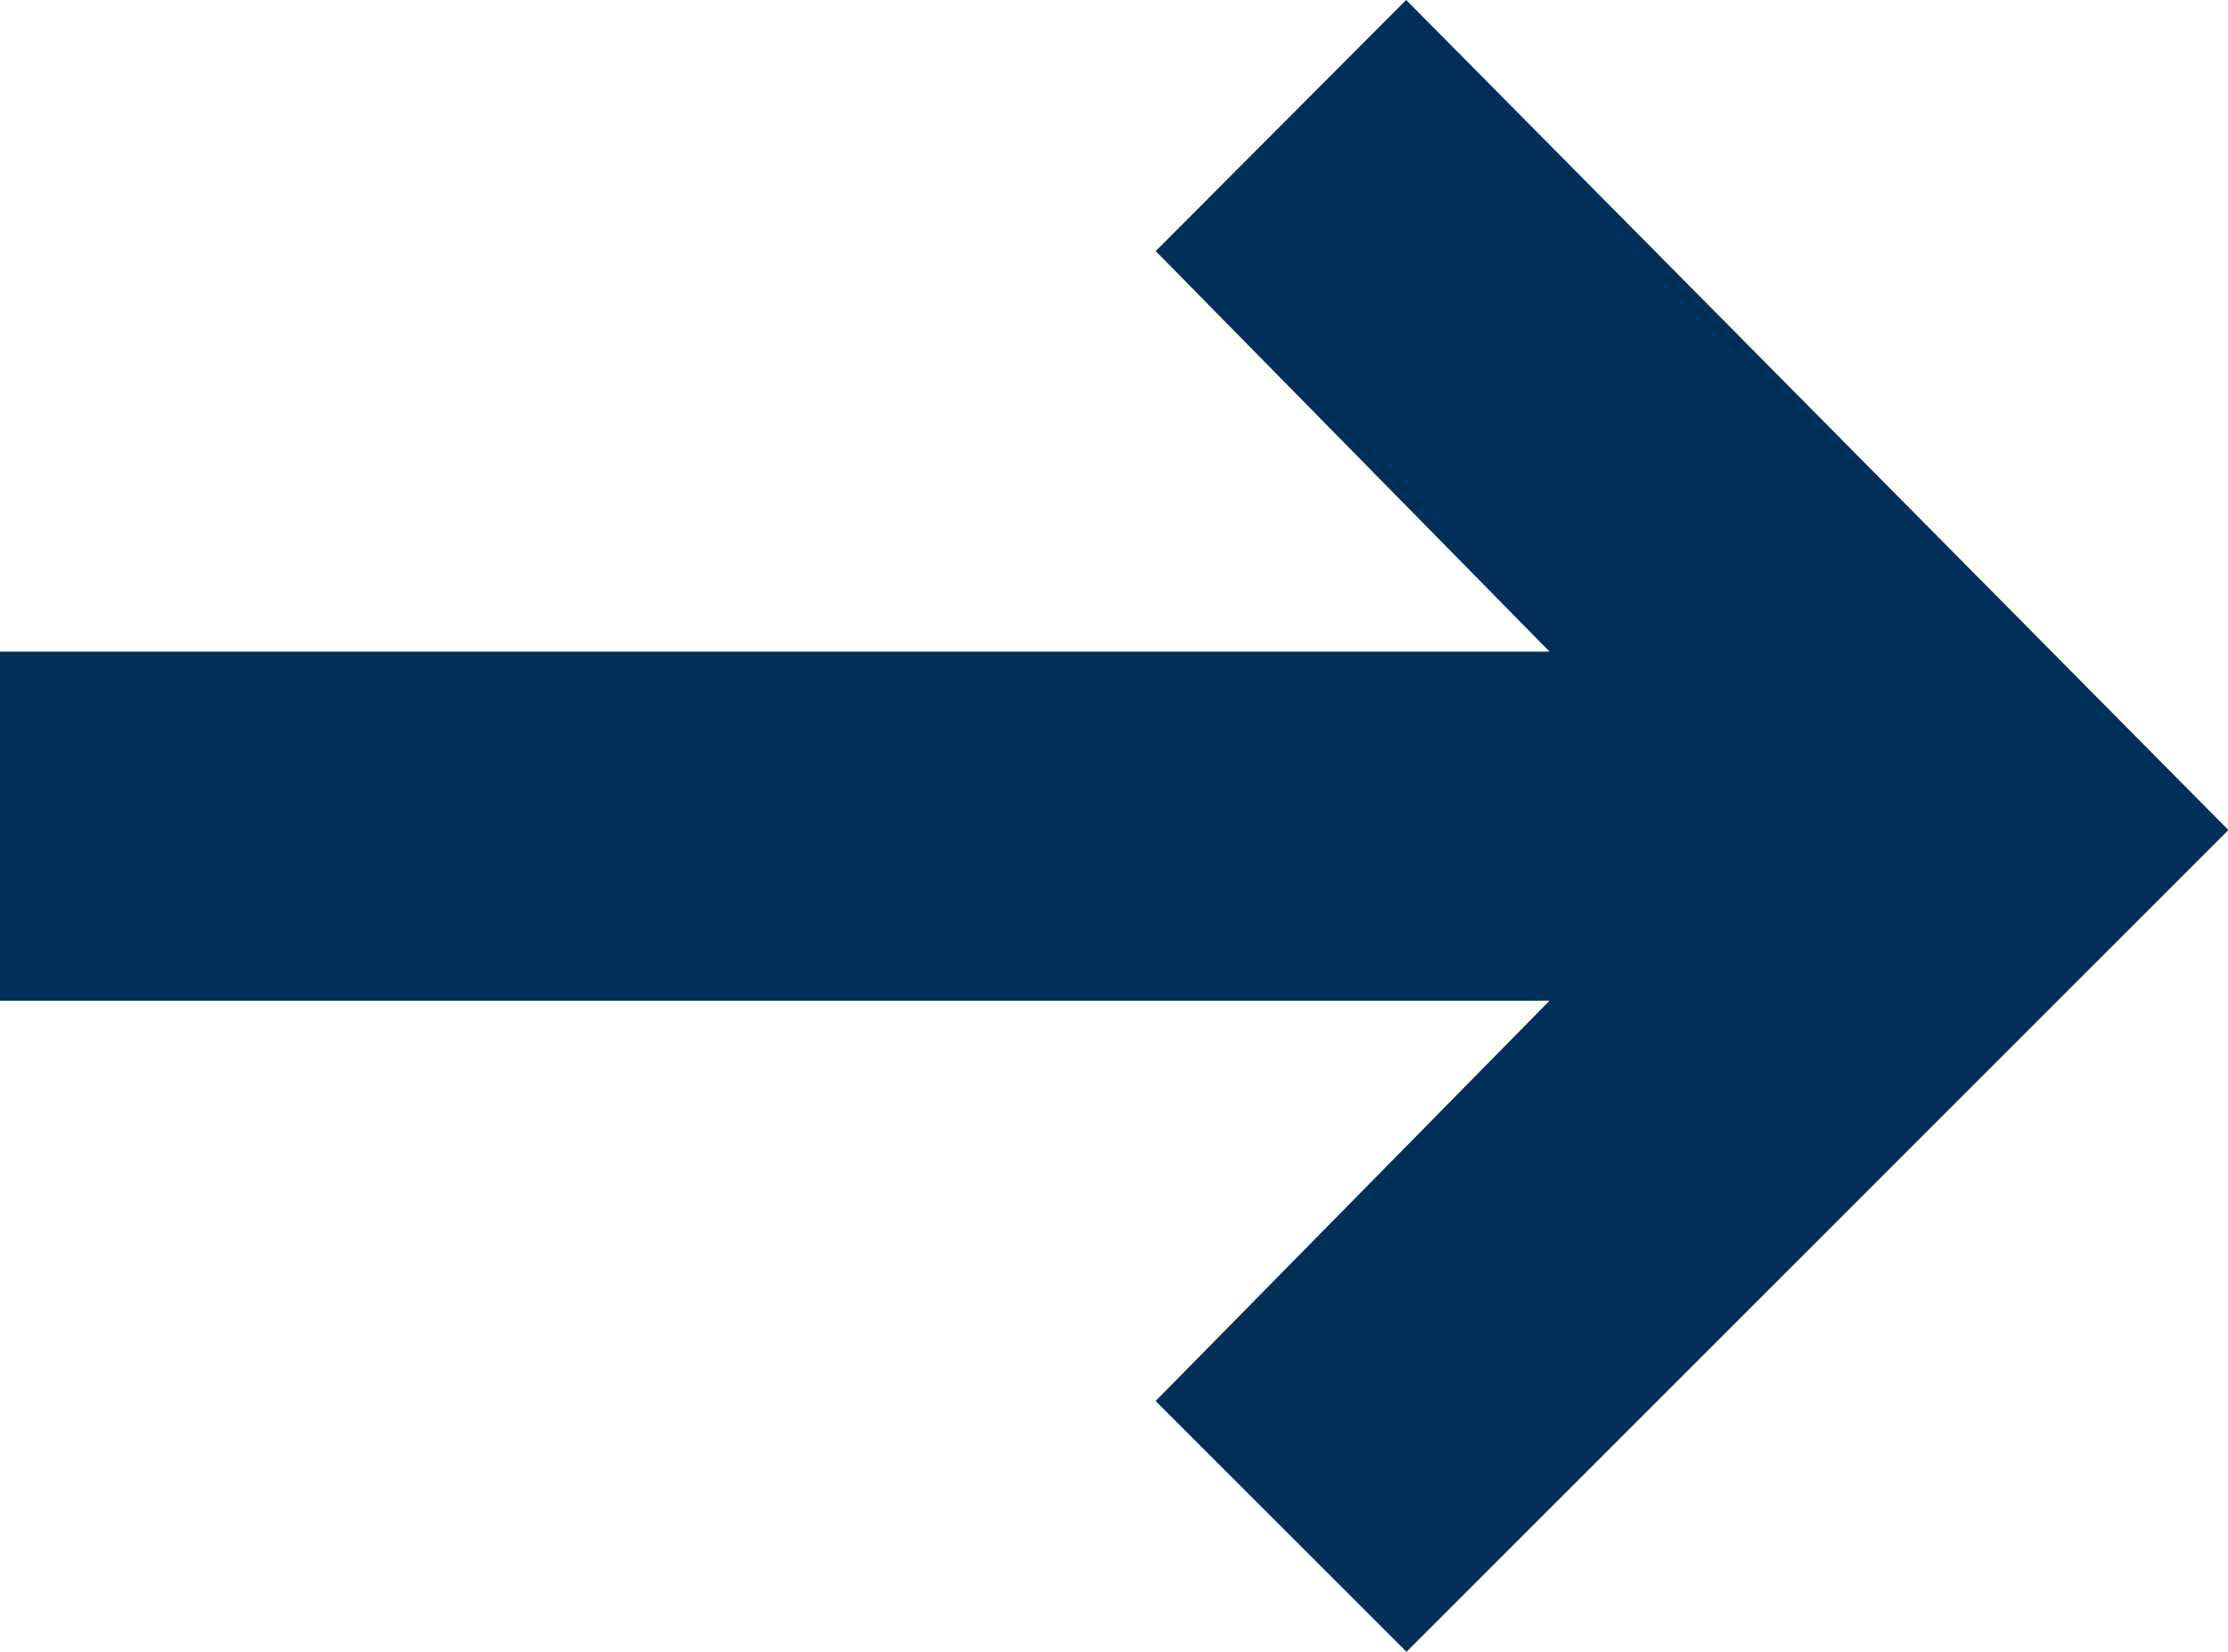
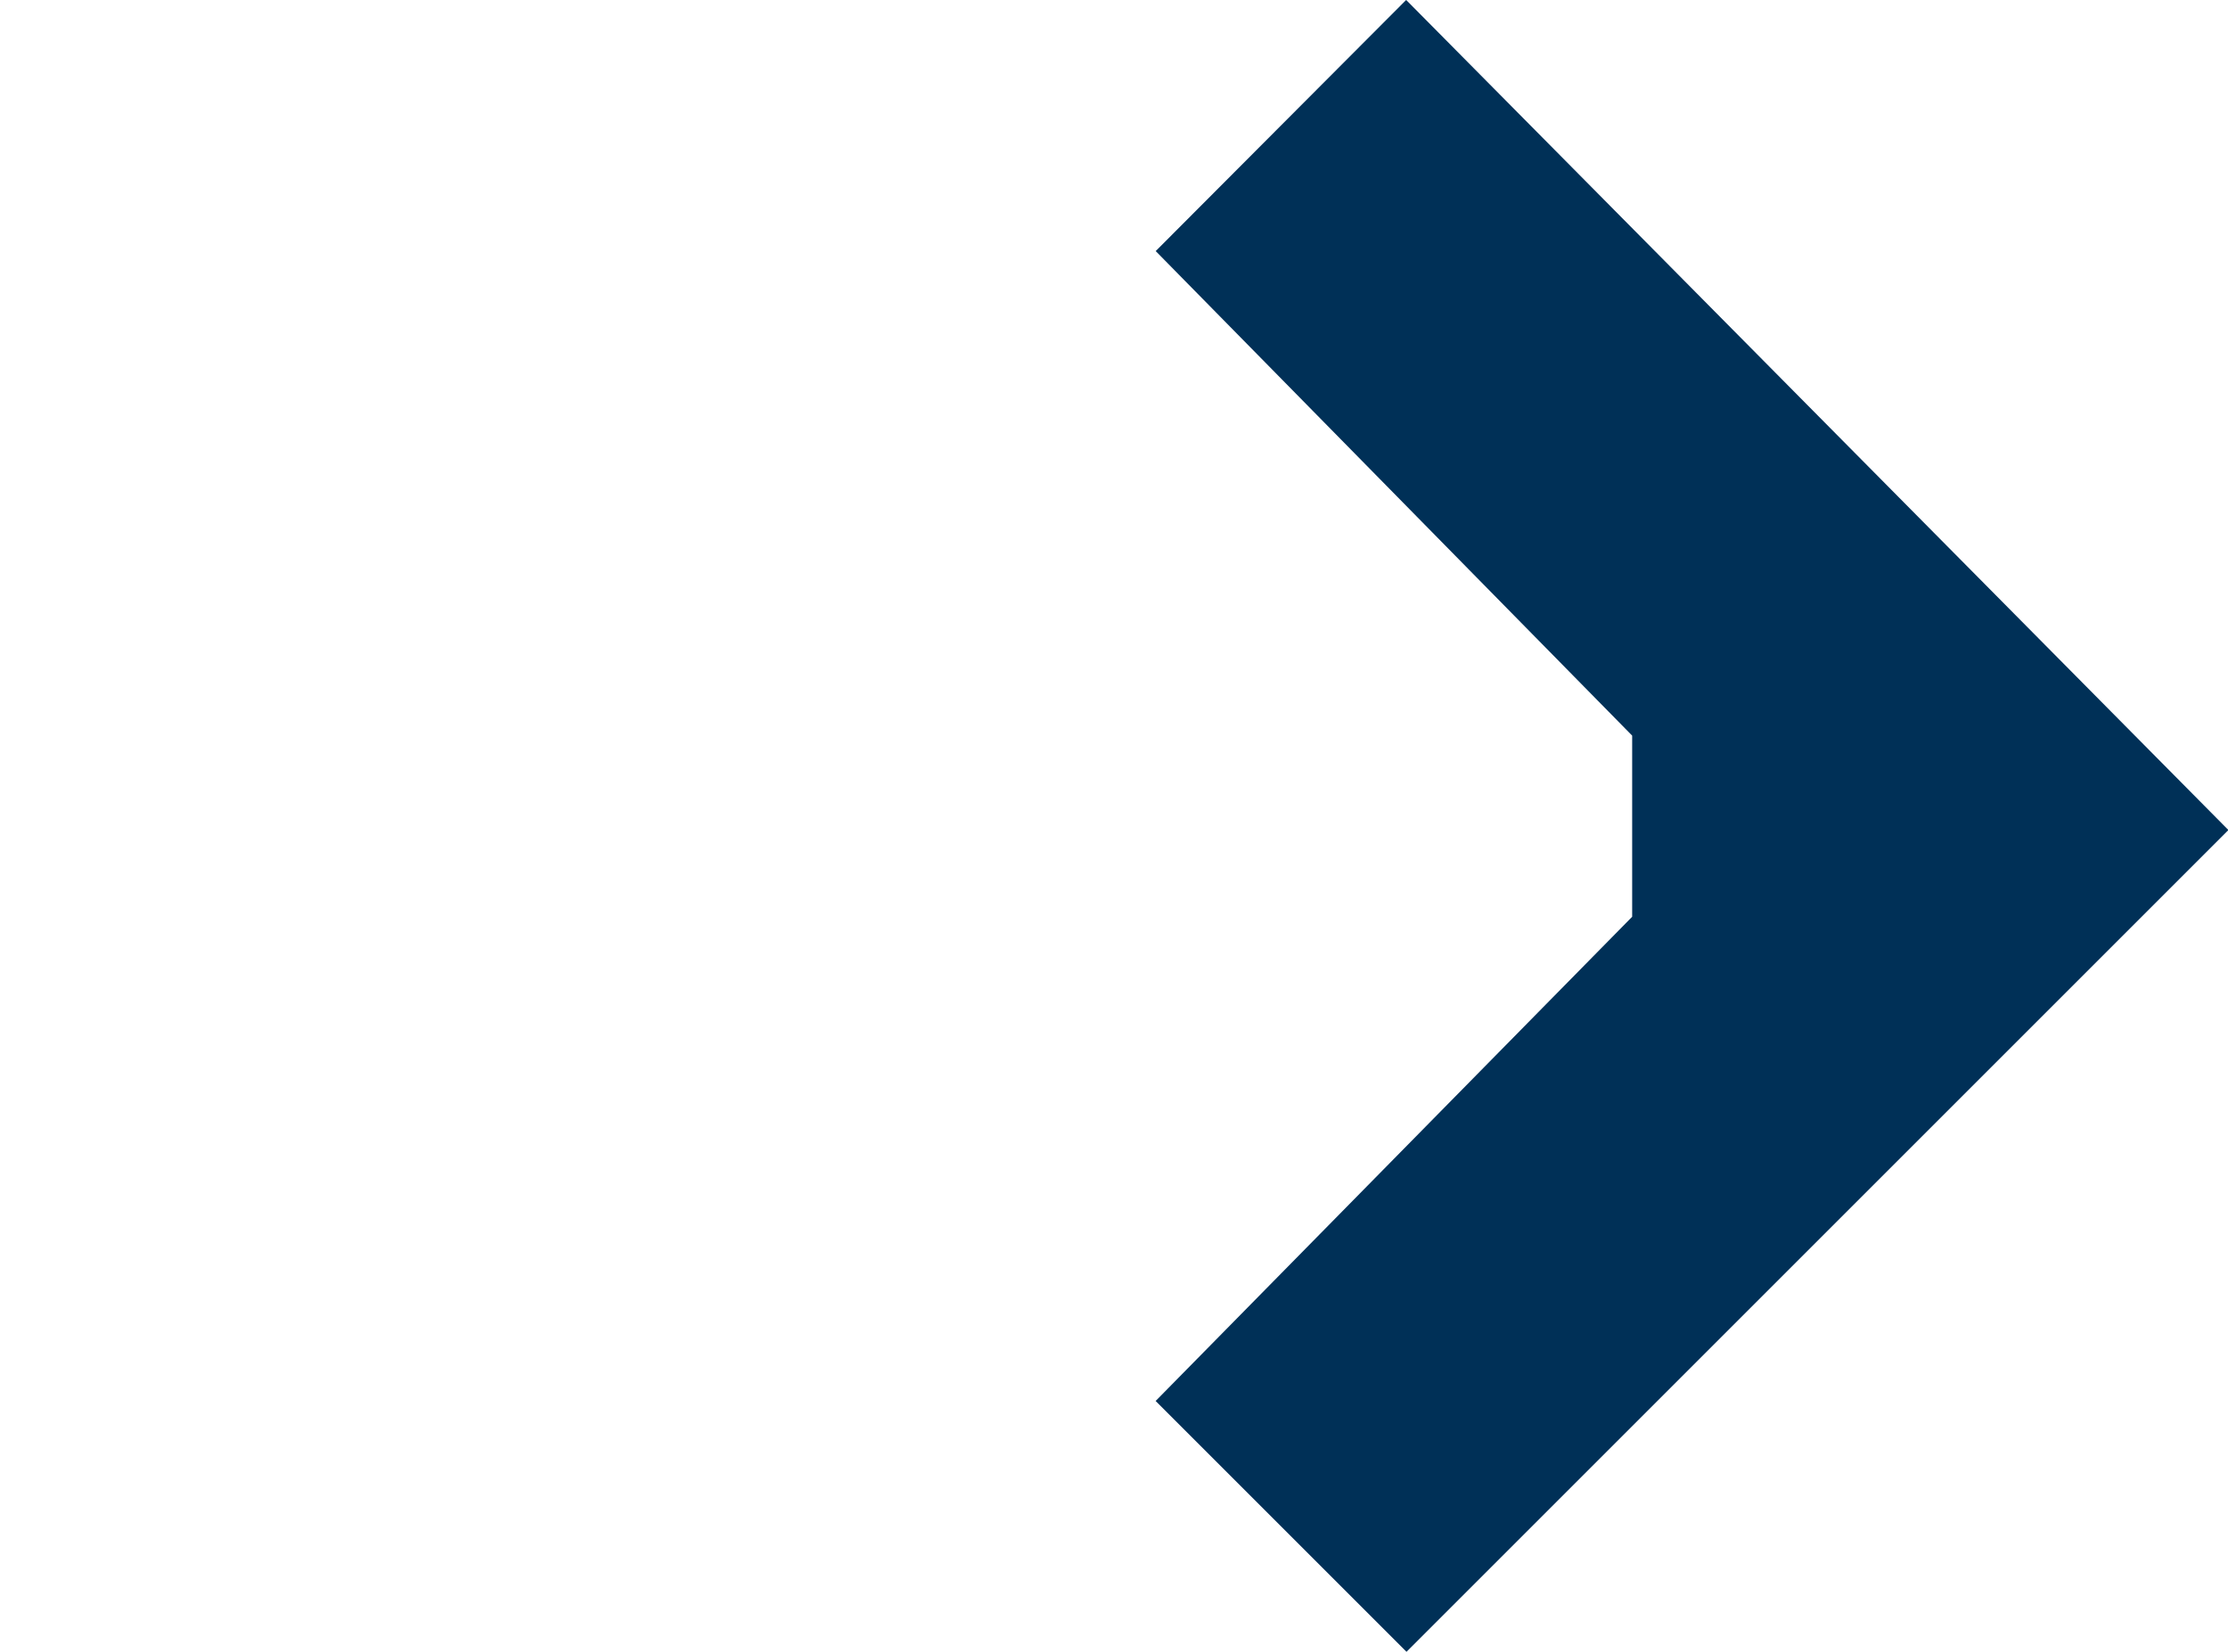
<svg xmlns="http://www.w3.org/2000/svg" width="18.689" height="13.859" viewBox="0 0 18.689 13.859">
-   <path id="Tracciato_841" data-name="Tracciato 841" d="M11.026,0,9.63,1.4l3.793,3.858H-.268V7.187H13.423L9.63,11.042l1.4,1.4,6.189-6.189Z" transform="translate(0.768 0.709)" fill="#003057" stroke="#003057" stroke-width="1" />
+   <path id="Tracciato_841" data-name="Tracciato 841" d="M11.026,0,9.63,1.4l3.793,3.858V7.187H13.423L9.63,11.042l1.4,1.4,6.189-6.189Z" transform="translate(0.768 0.709)" fill="#003057" stroke="#003057" stroke-width="1" />
</svg>